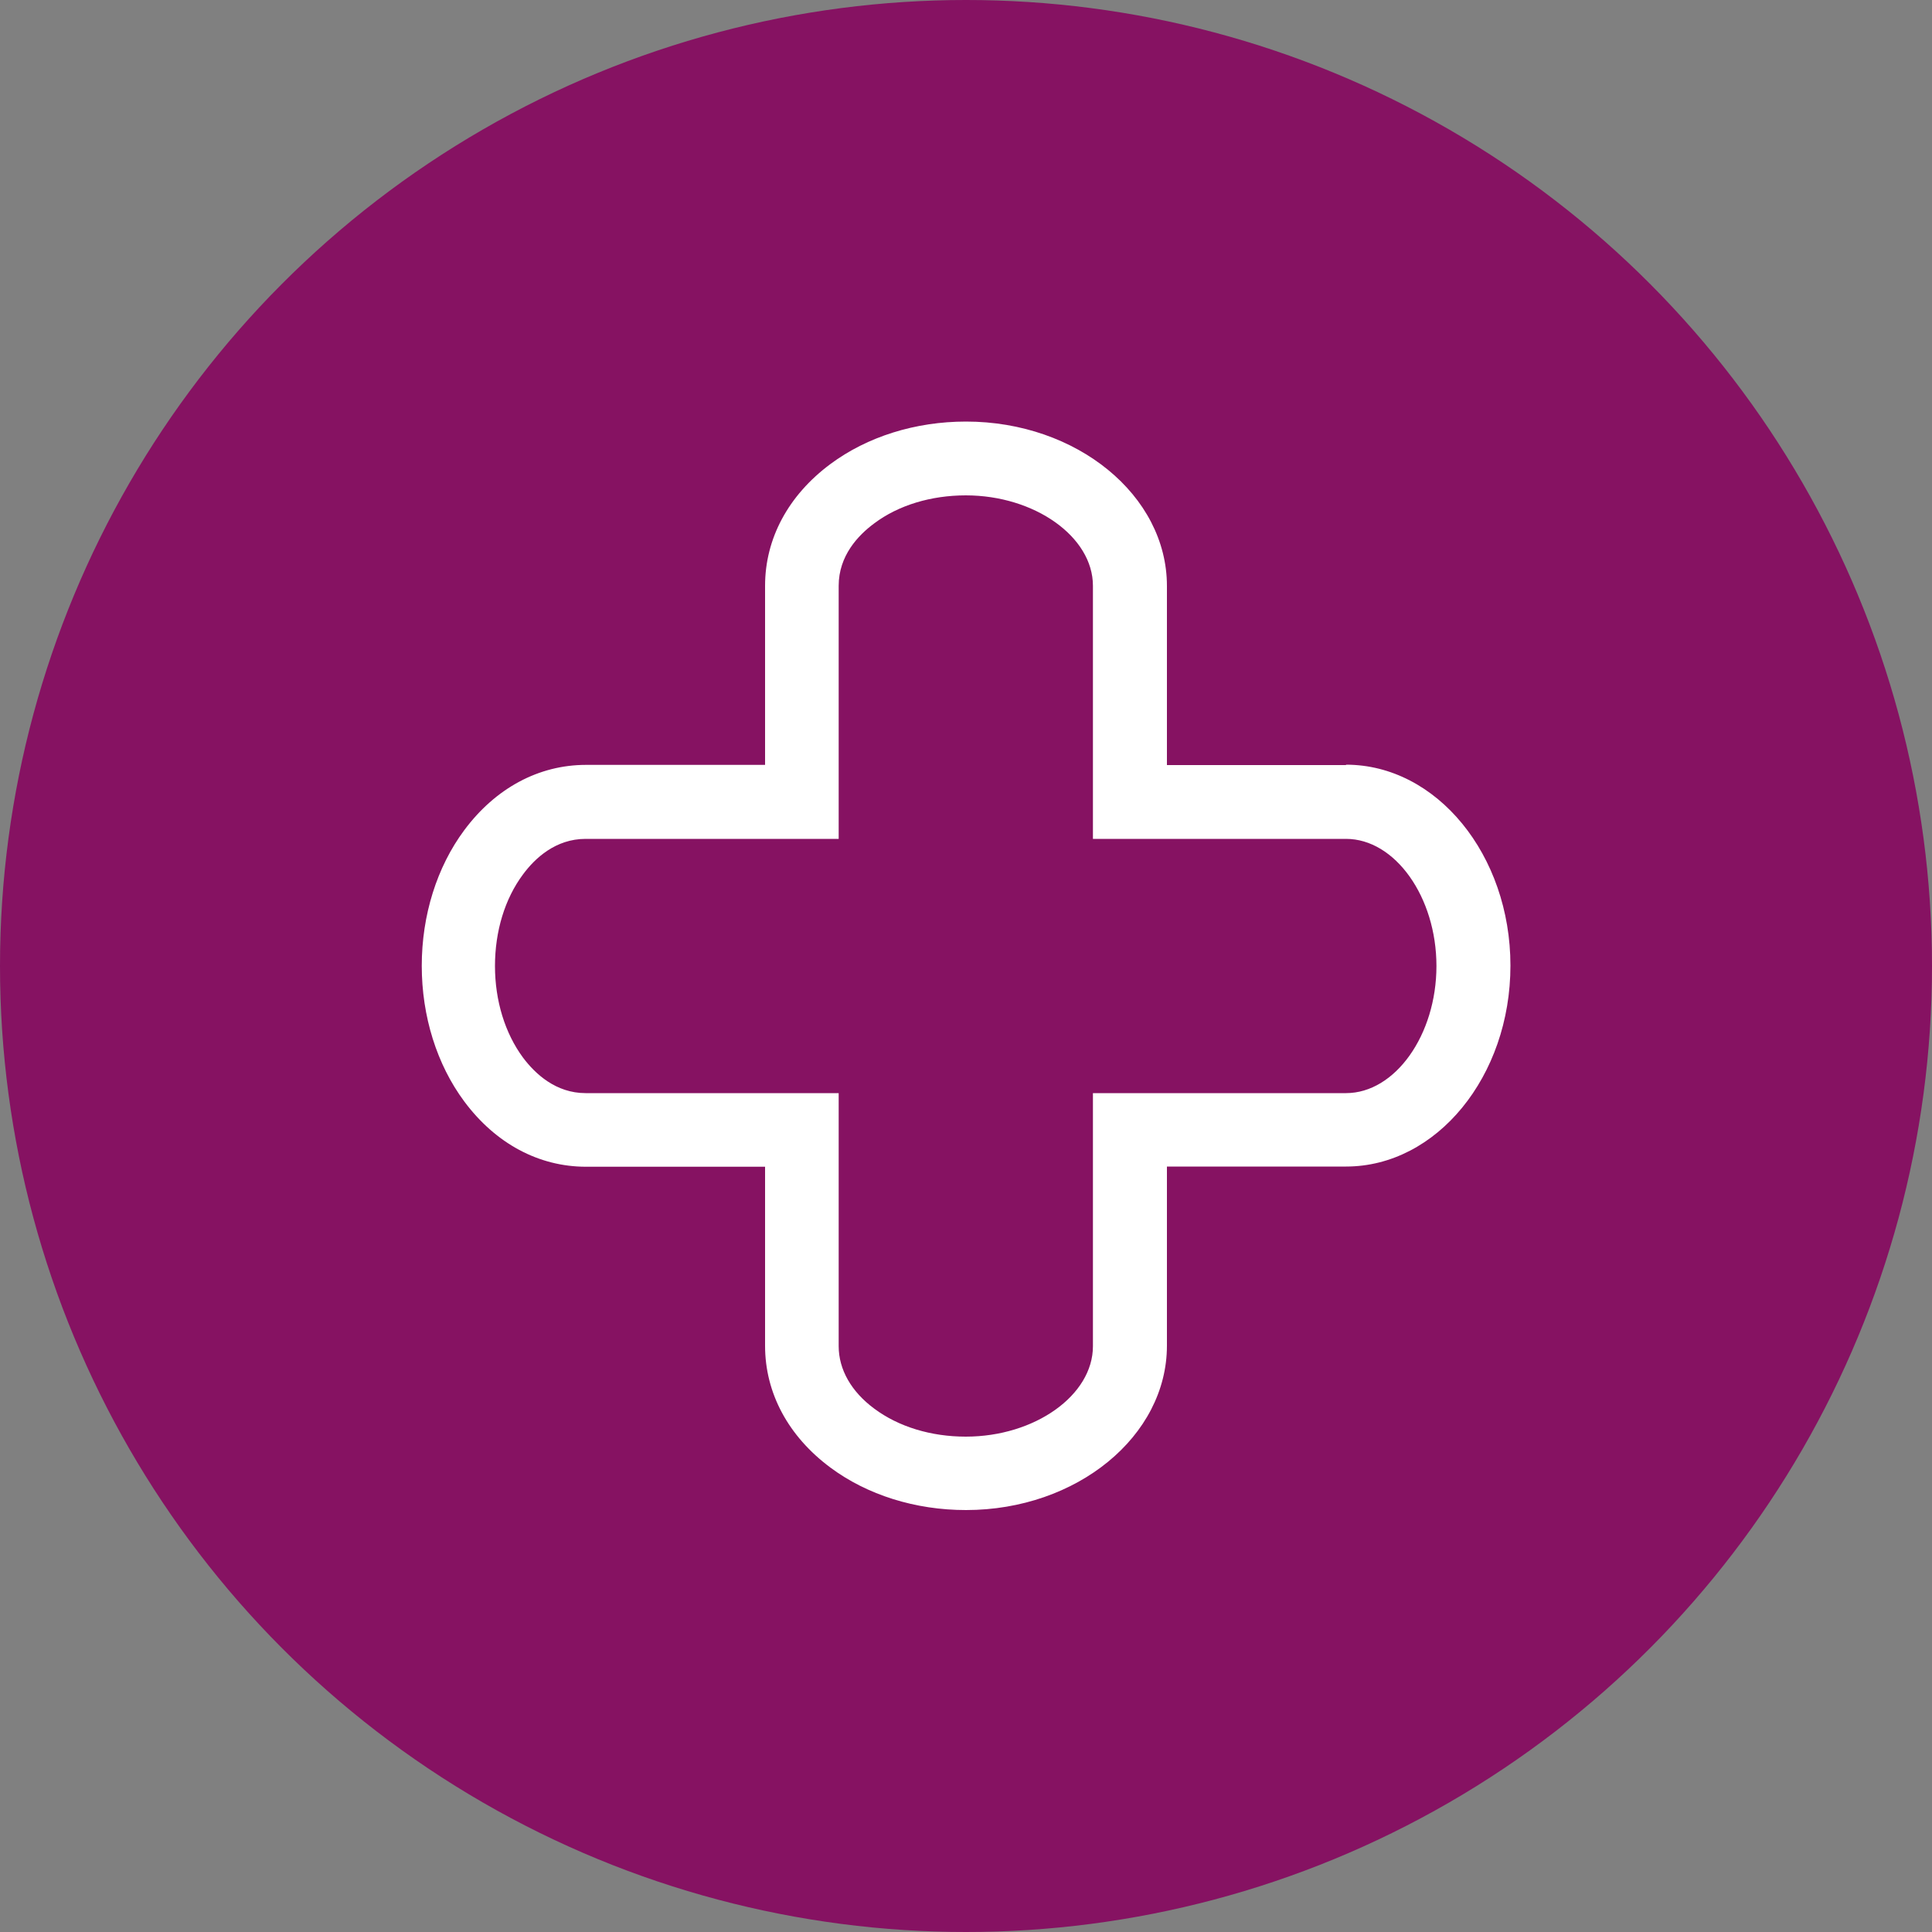
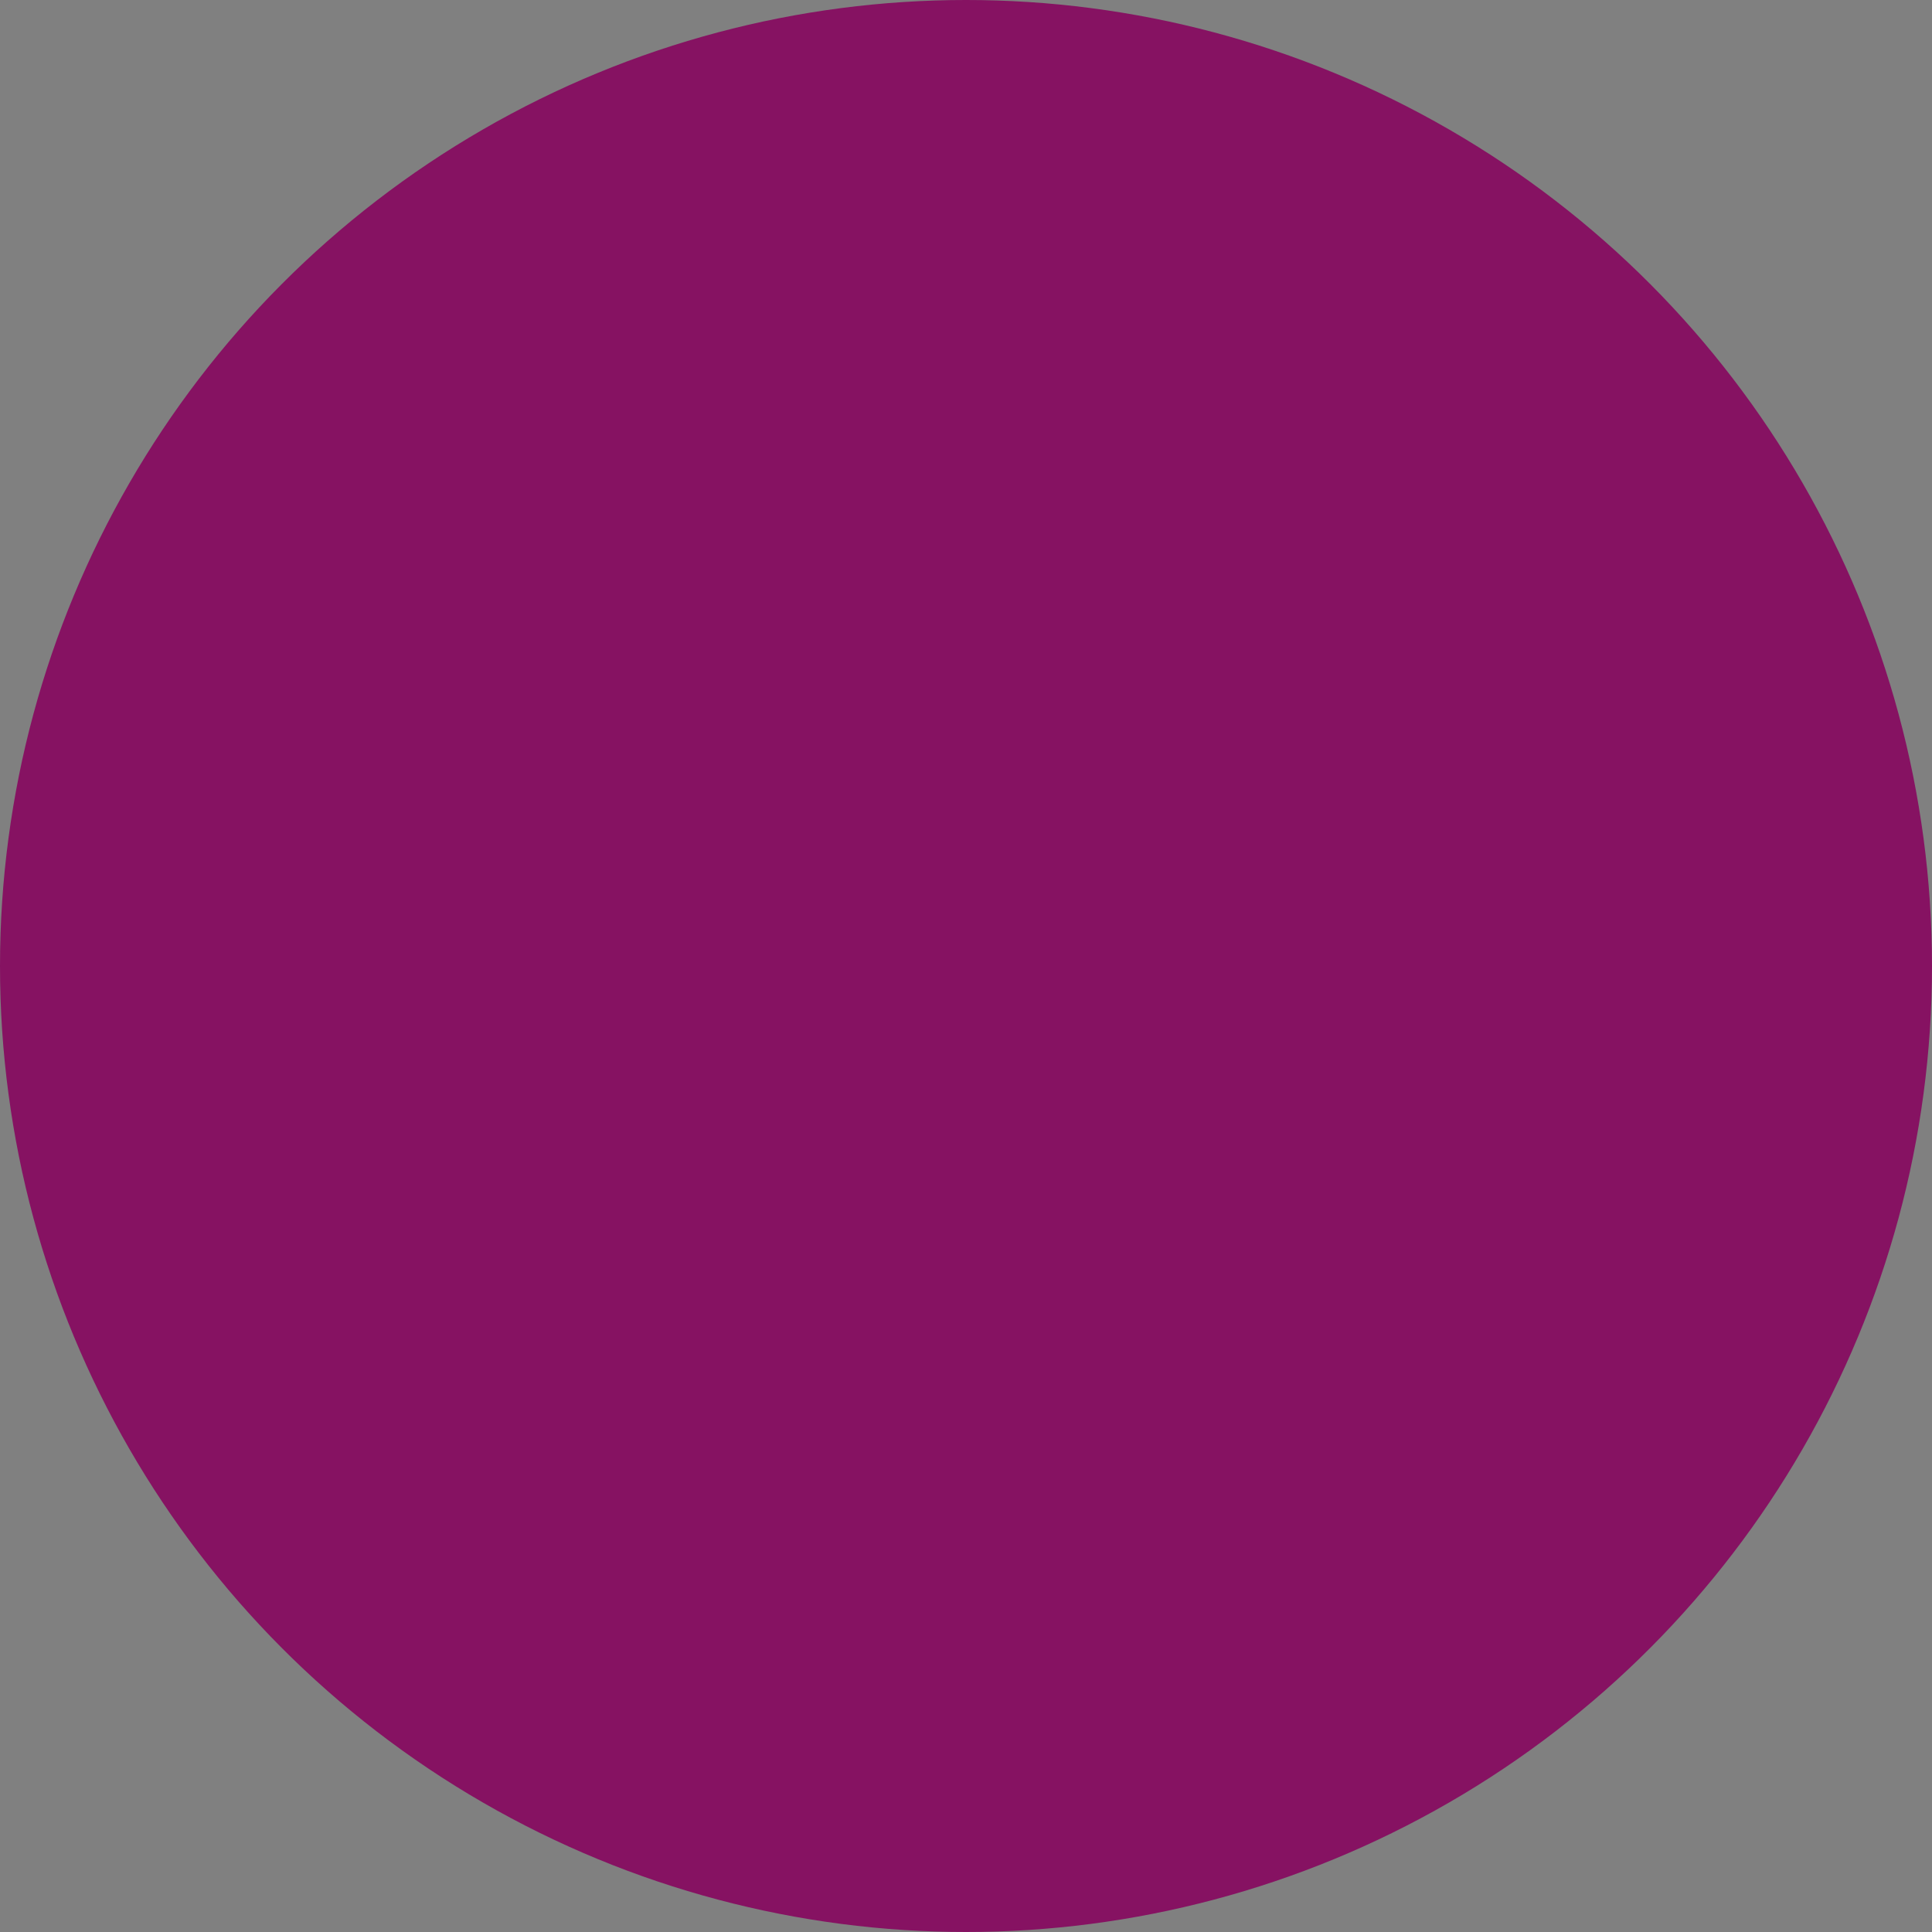
<svg xmlns="http://www.w3.org/2000/svg" id="images" viewBox="0 0 100 100">
  <rect x="0" y="0" width="100" height="100" fill="#808080" stroke="none" />
  <defs>
    <style>
      .cls-1{fill:#fff}.cls-2{fill:#861262}
    </style>
  </defs>
  <circle class="cls-2" cx="50" cy="50" r="50" />
-   <path class="cls-1" d="M69.67 39.6H60.4v-9.27c0-4.69-4.67-8.51-10.4-8.51-2.62 0-5.11.78-7.02 2.2-2.18 1.62-3.38 3.86-3.38 6.3v9.27h-9.27c-2.44 0-4.68 1.2-6.3 3.38-1.42 1.91-2.2 4.41-2.2 7.02 0 2.61.78 5.11 2.2 7.02 1.62 2.18 3.86 3.38 6.3 3.38h9.27v9.27c0 2.44 1.2 4.68 3.38 6.3 1.91 1.42 4.4 2.2 7.02 2.2 5.73 0 10.4-3.82 10.4-8.51v-9.27h9.27c4.69 0 8.51-4.67 8.51-10.4s-3.82-10.4-8.51-10.4Zm0 16.98h-13.1v13.1c0 2.54-3.01 4.68-6.58 4.68-1.8 0-3.48-.51-4.74-1.45-1.19-.88-1.84-2.03-1.84-3.23v-13.1h-13.1c-1.54 0-2.61-1-3.24-1.84-.93-1.26-1.45-2.94-1.45-4.74 0-1.8.51-3.48 1.45-4.74.62-.84 1.69-1.84 3.24-1.84h13.1v-13.1c0-1.55 1-2.61 1.84-3.23 1.25-.94 2.94-1.45 4.74-1.45 3.56 0 6.58 2.14 6.58 4.68v13.1h13.1c2.54 0 4.68 3.01 4.68 6.58s-2.14 6.58-4.68 6.58Z" />
</svg>